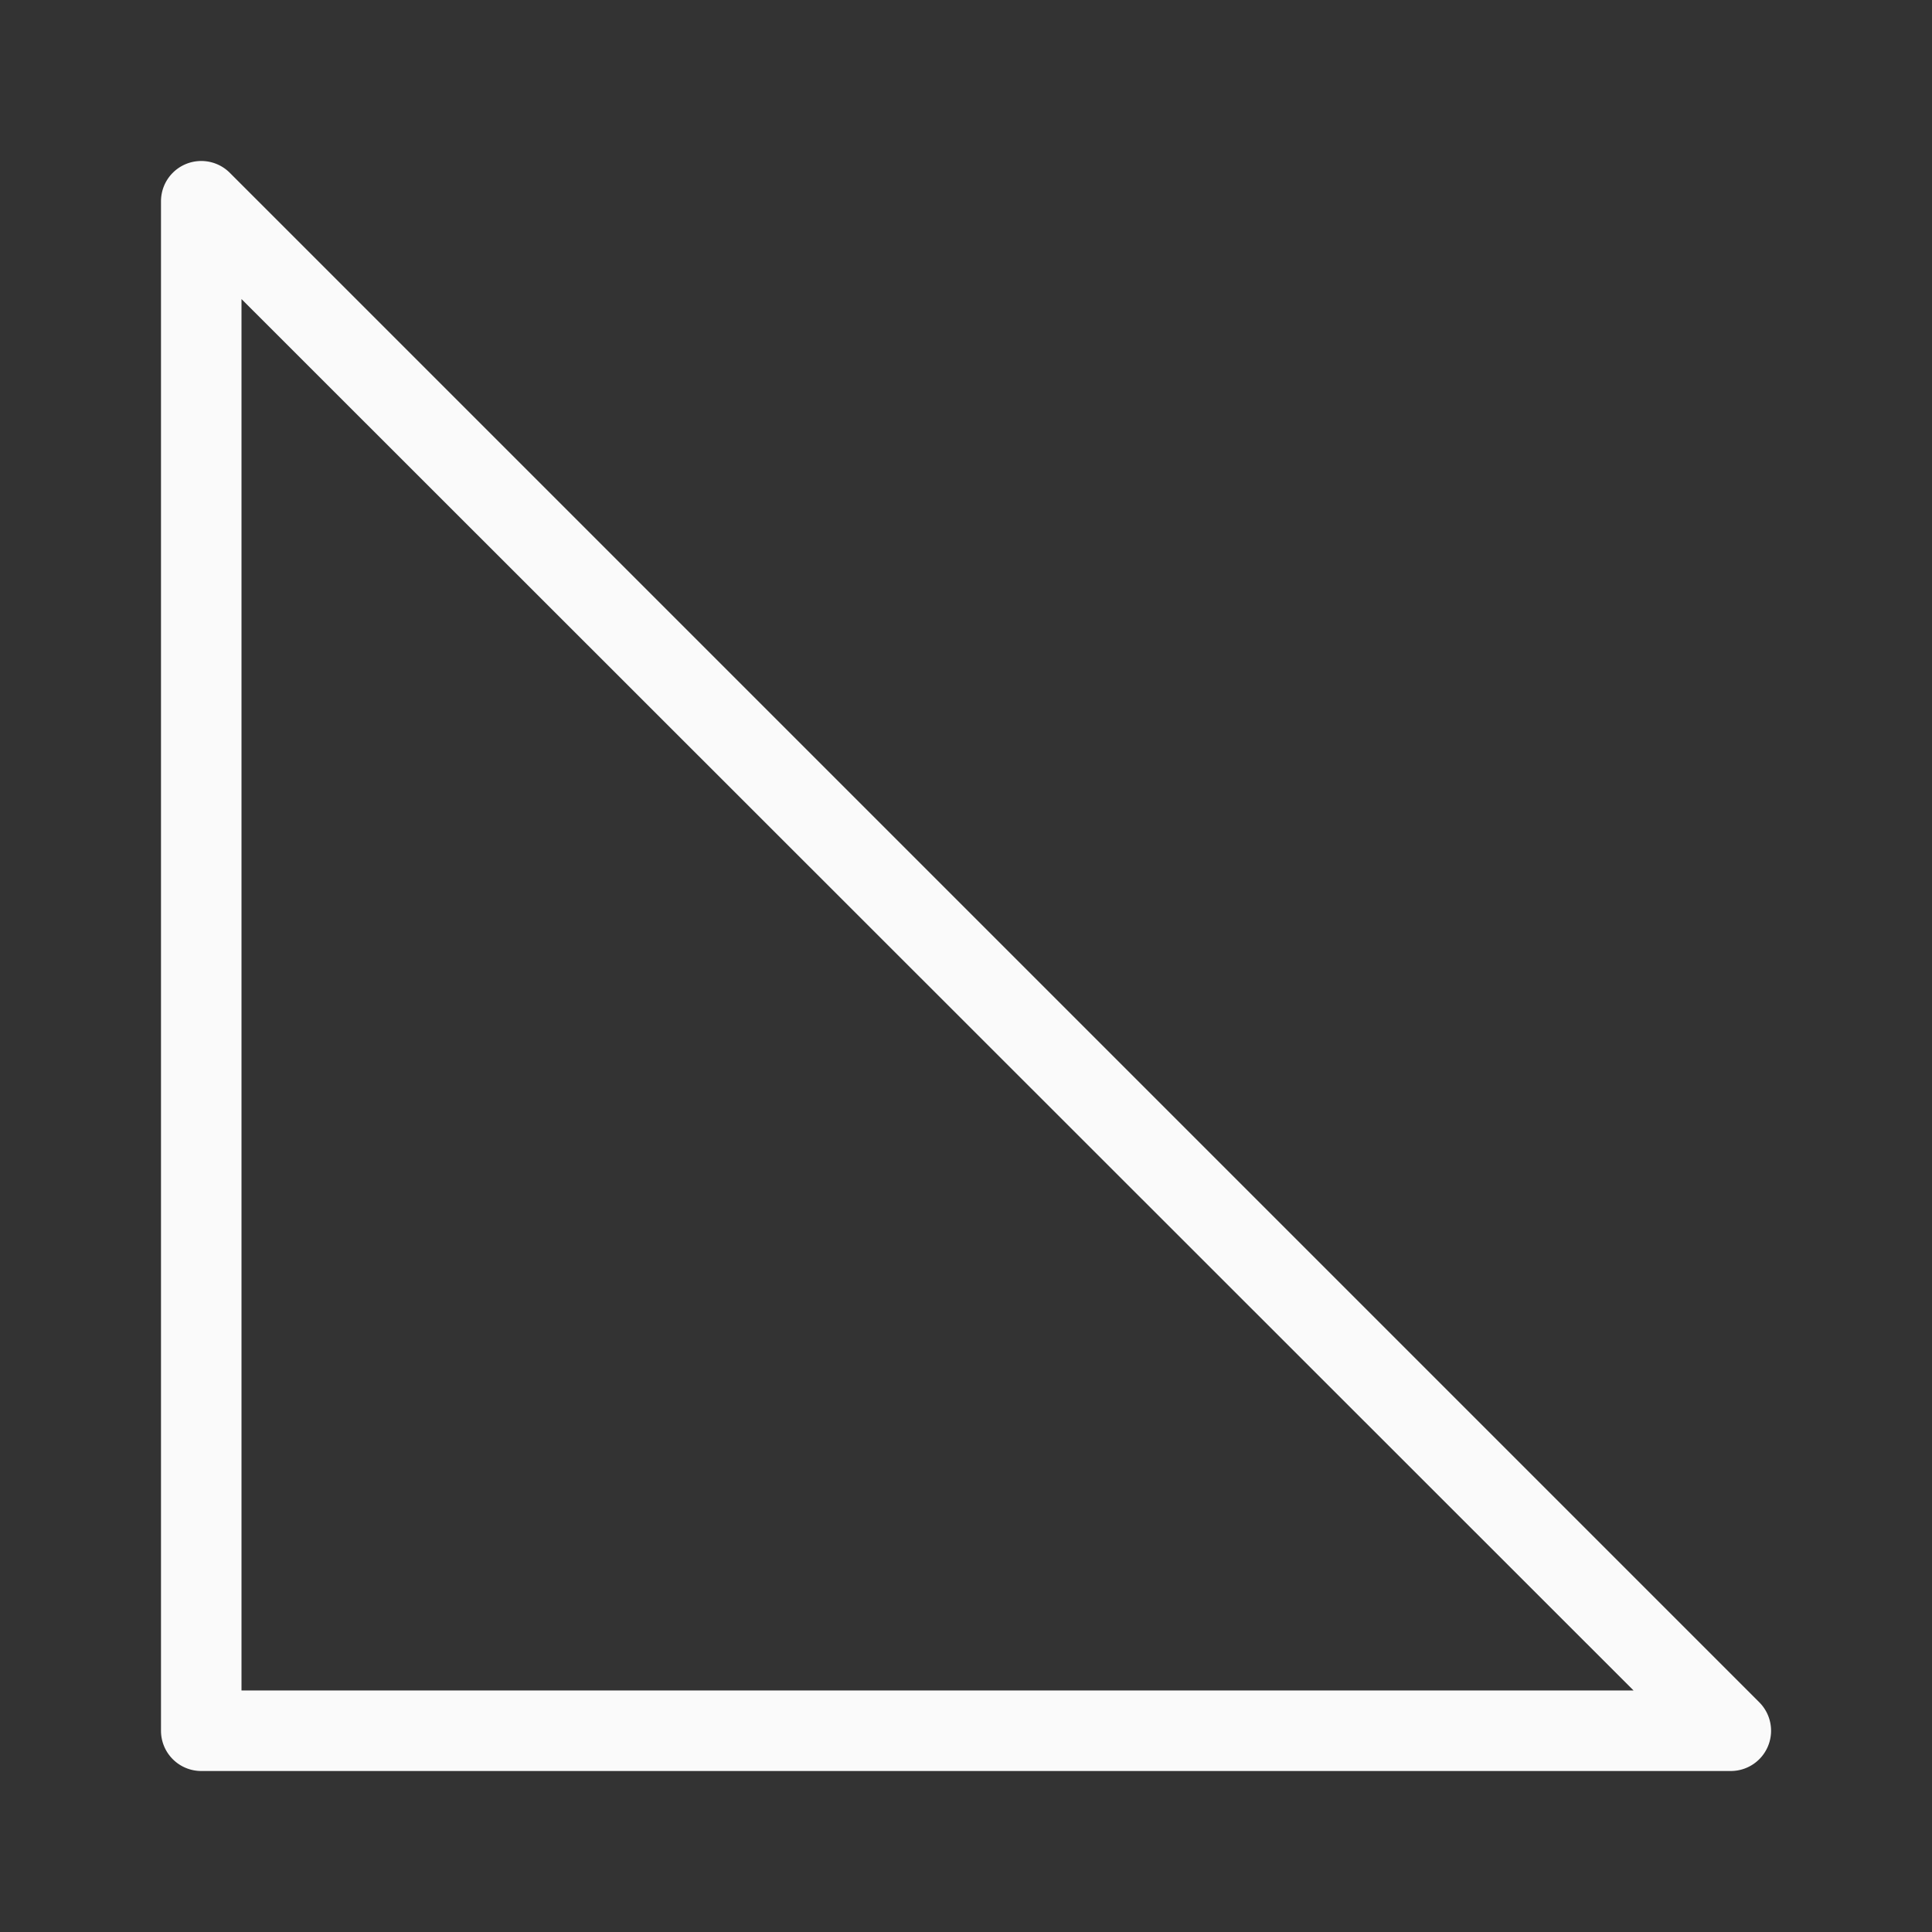
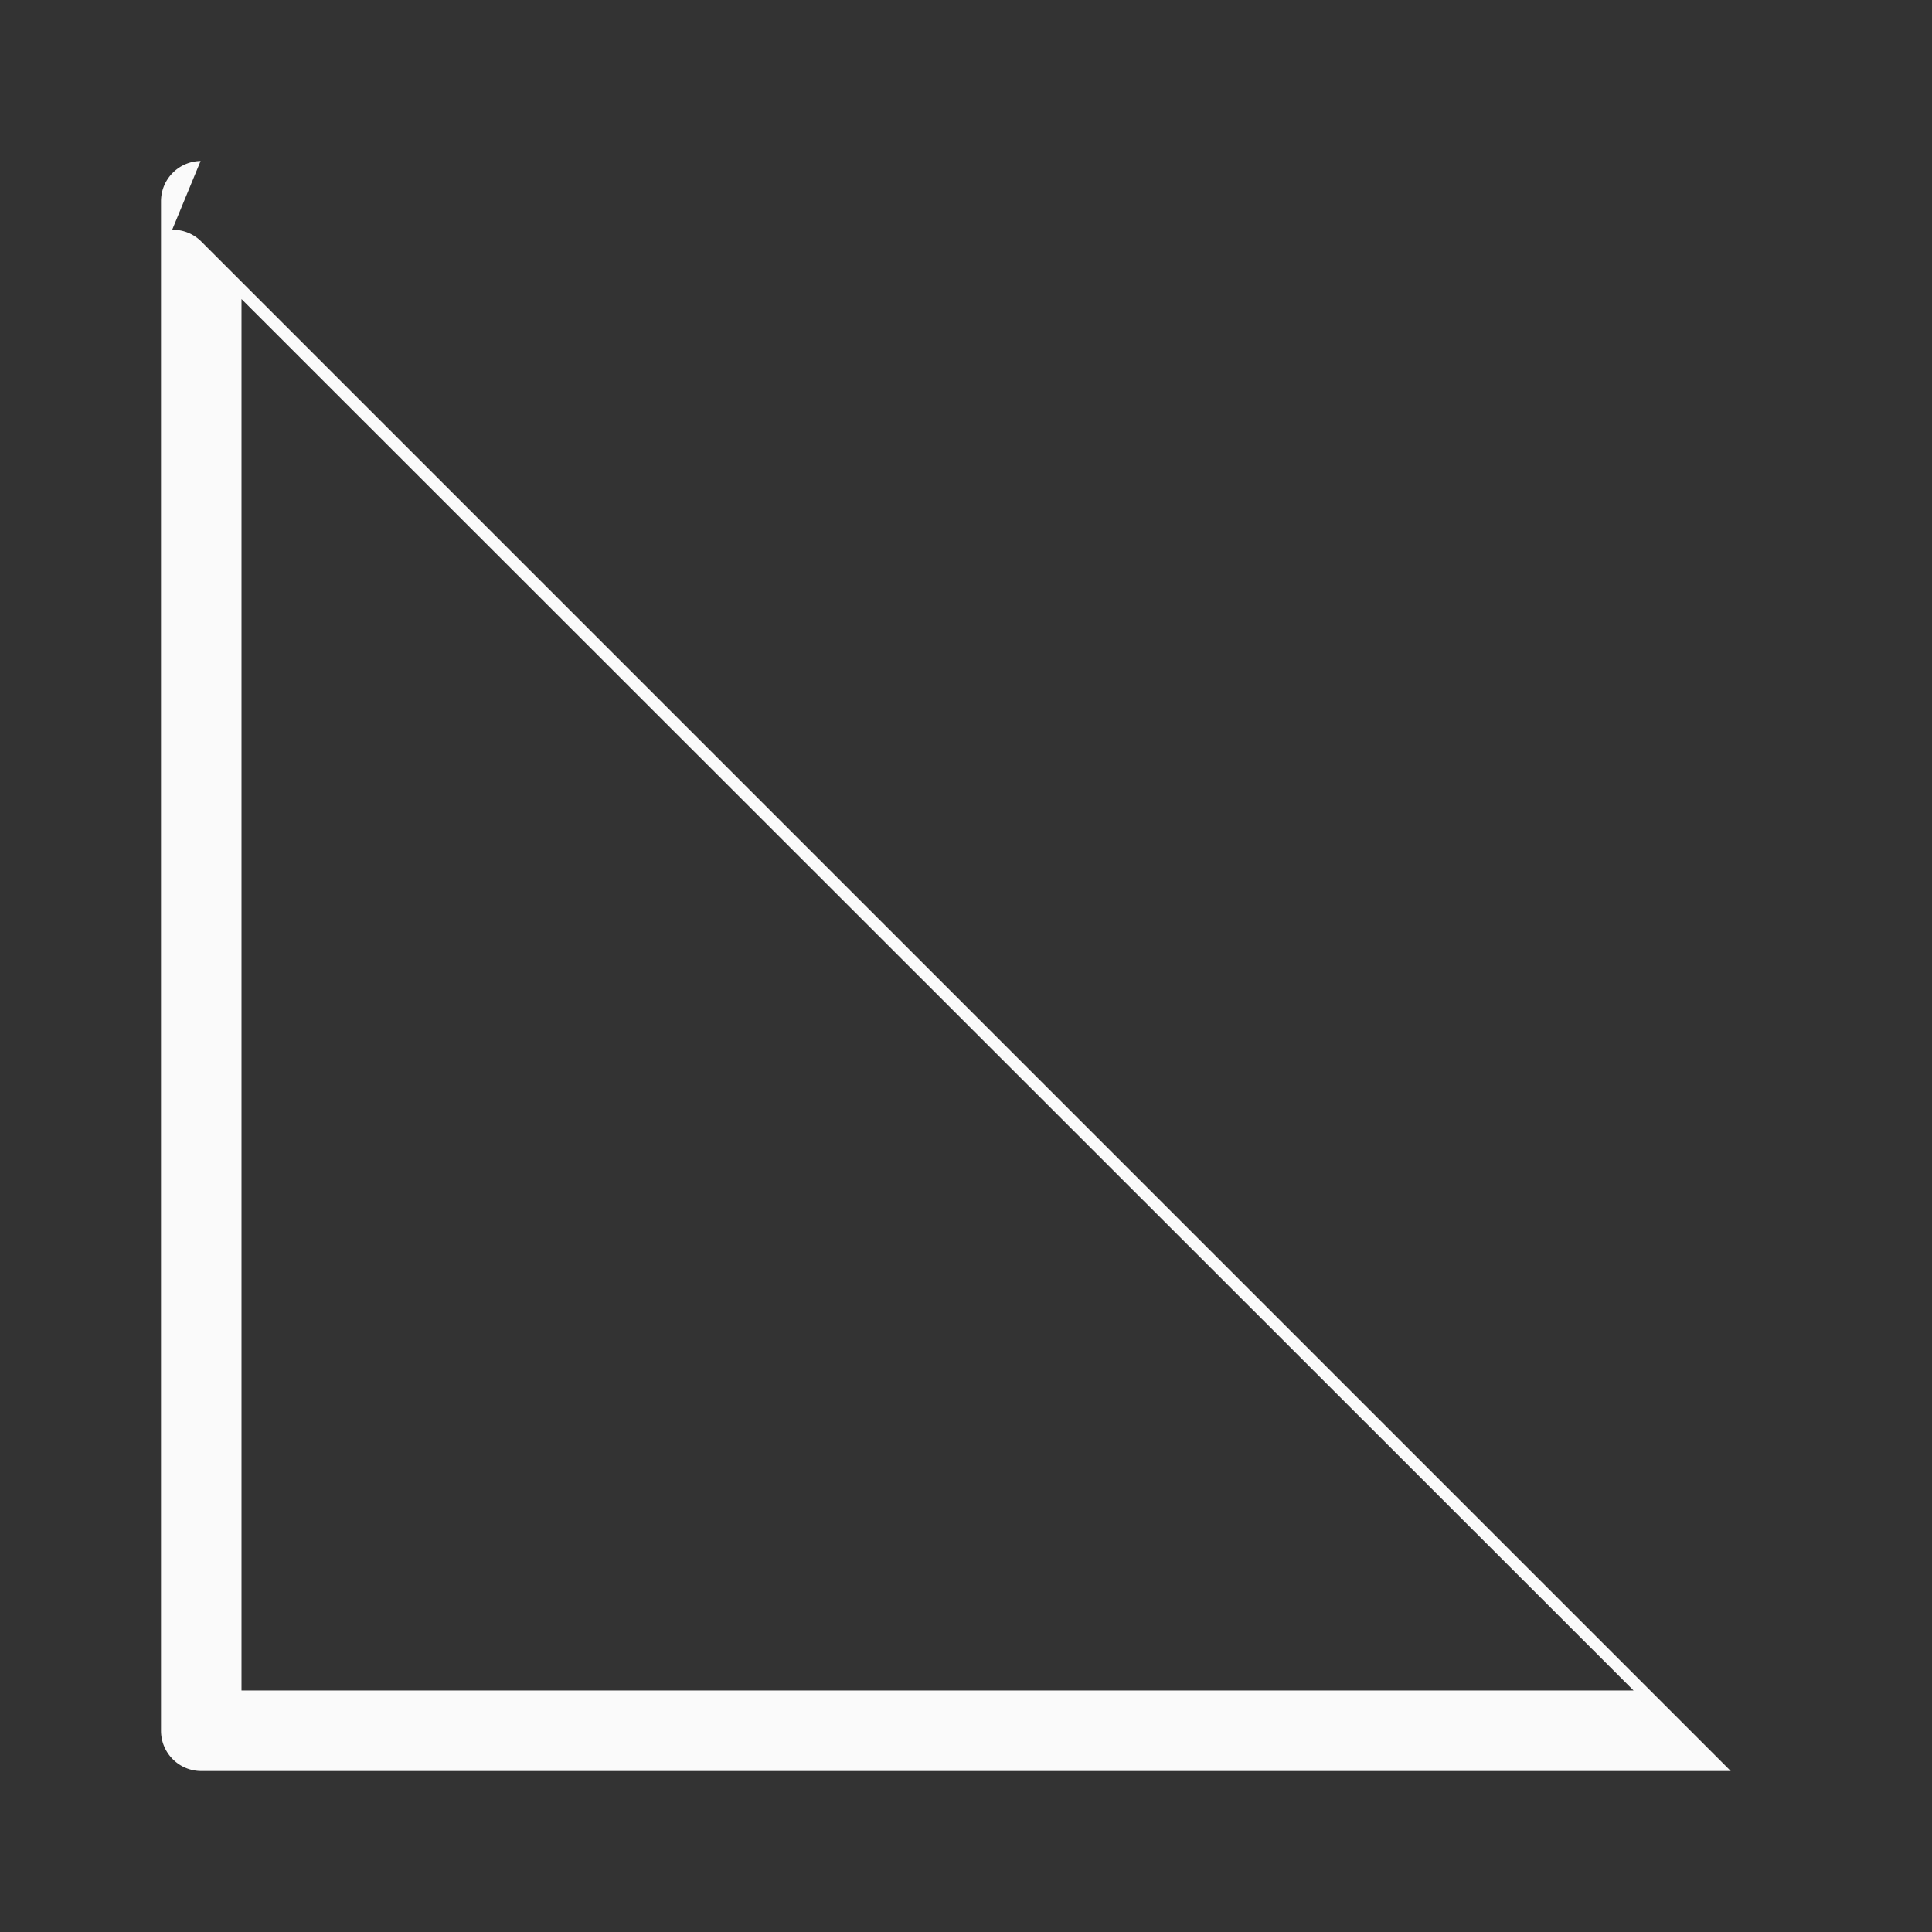
<svg xmlns="http://www.w3.org/2000/svg" viewBox="0 0 24 24">
  <rect x="0" y="0" width="24" height="24" fill="#333333" stroke="none" />
-   <path d="m2.492 2a.5.5 0 0 0 -.492.5v19a.5.5 0 0 0 .5.5h14.25 4.75a.5.5 0 0 0 .354-.854l-19-19a.5.5 0 0 0 -.361-.146zm.508 1.715 17.293 17.285h-17.293z" fill="#fafafa" />
+   <path d="m2.492 2a.5.5 0 0 0 -.492.5v19a.5.5 0 0 0 .5.5h14.25 4.75l-19-19a.5.5 0 0 0 -.361-.146zm.508 1.715 17.293 17.285h-17.293z" fill="#fafafa" />
</svg>